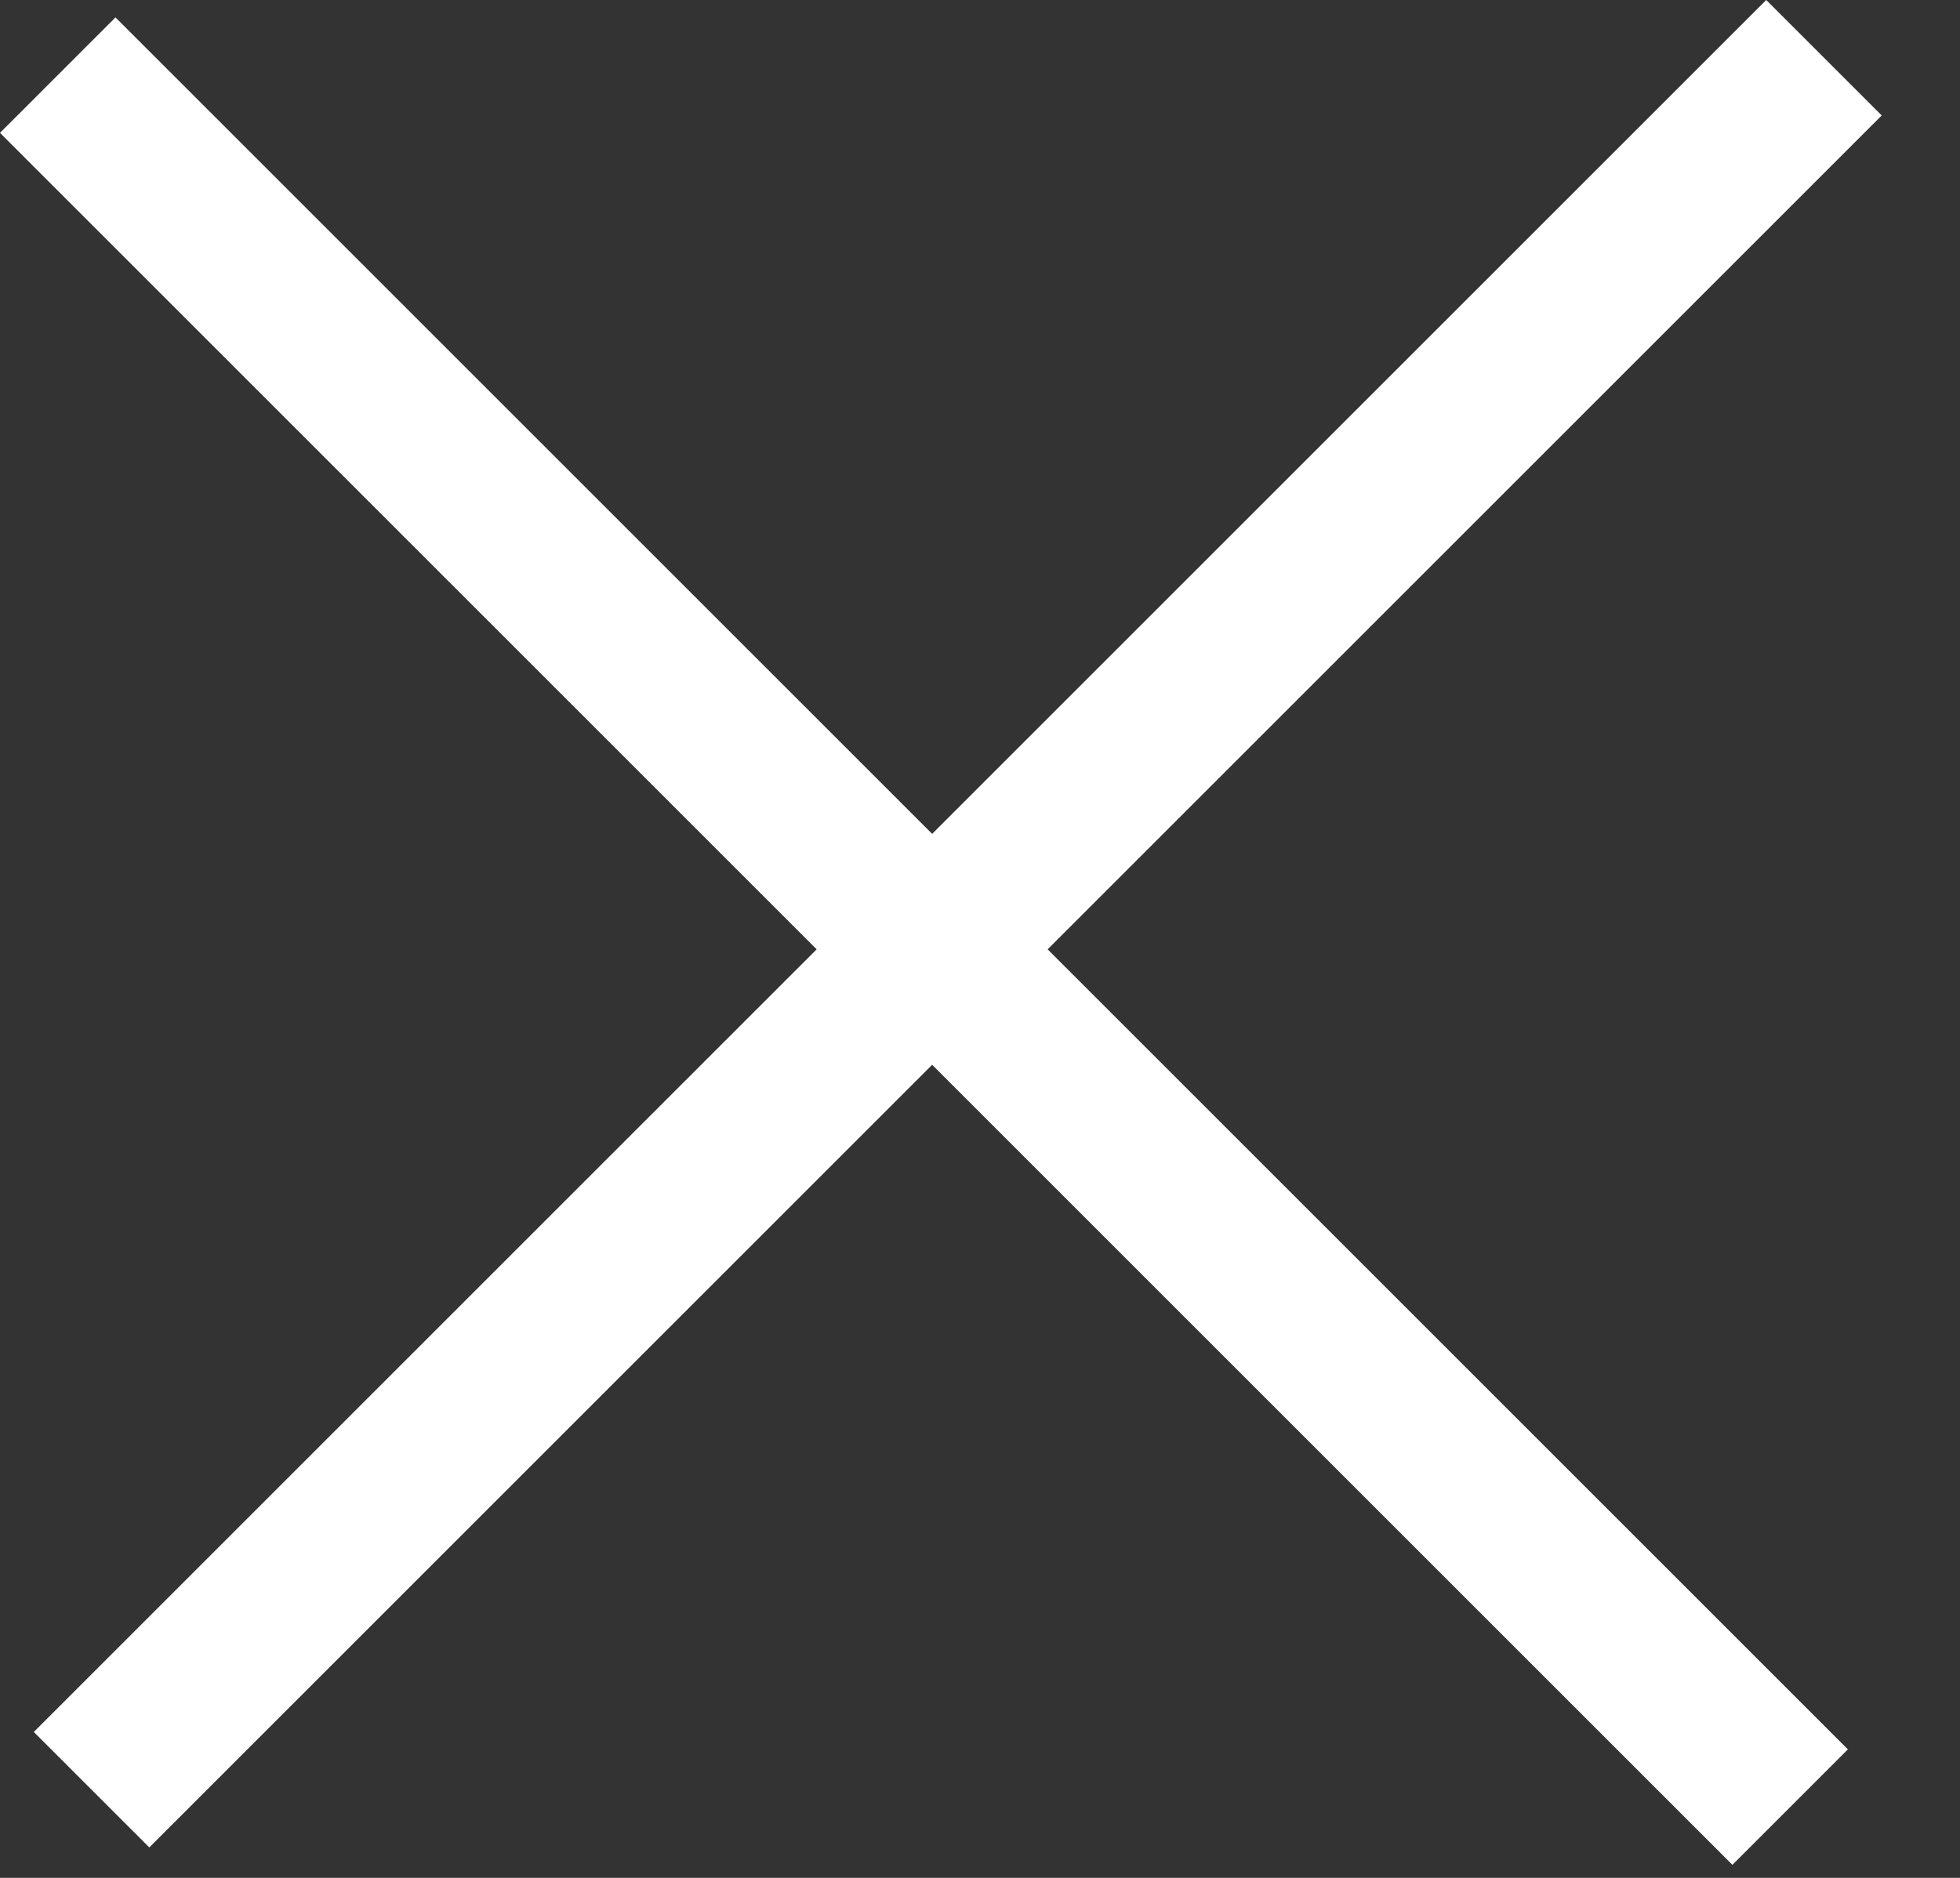
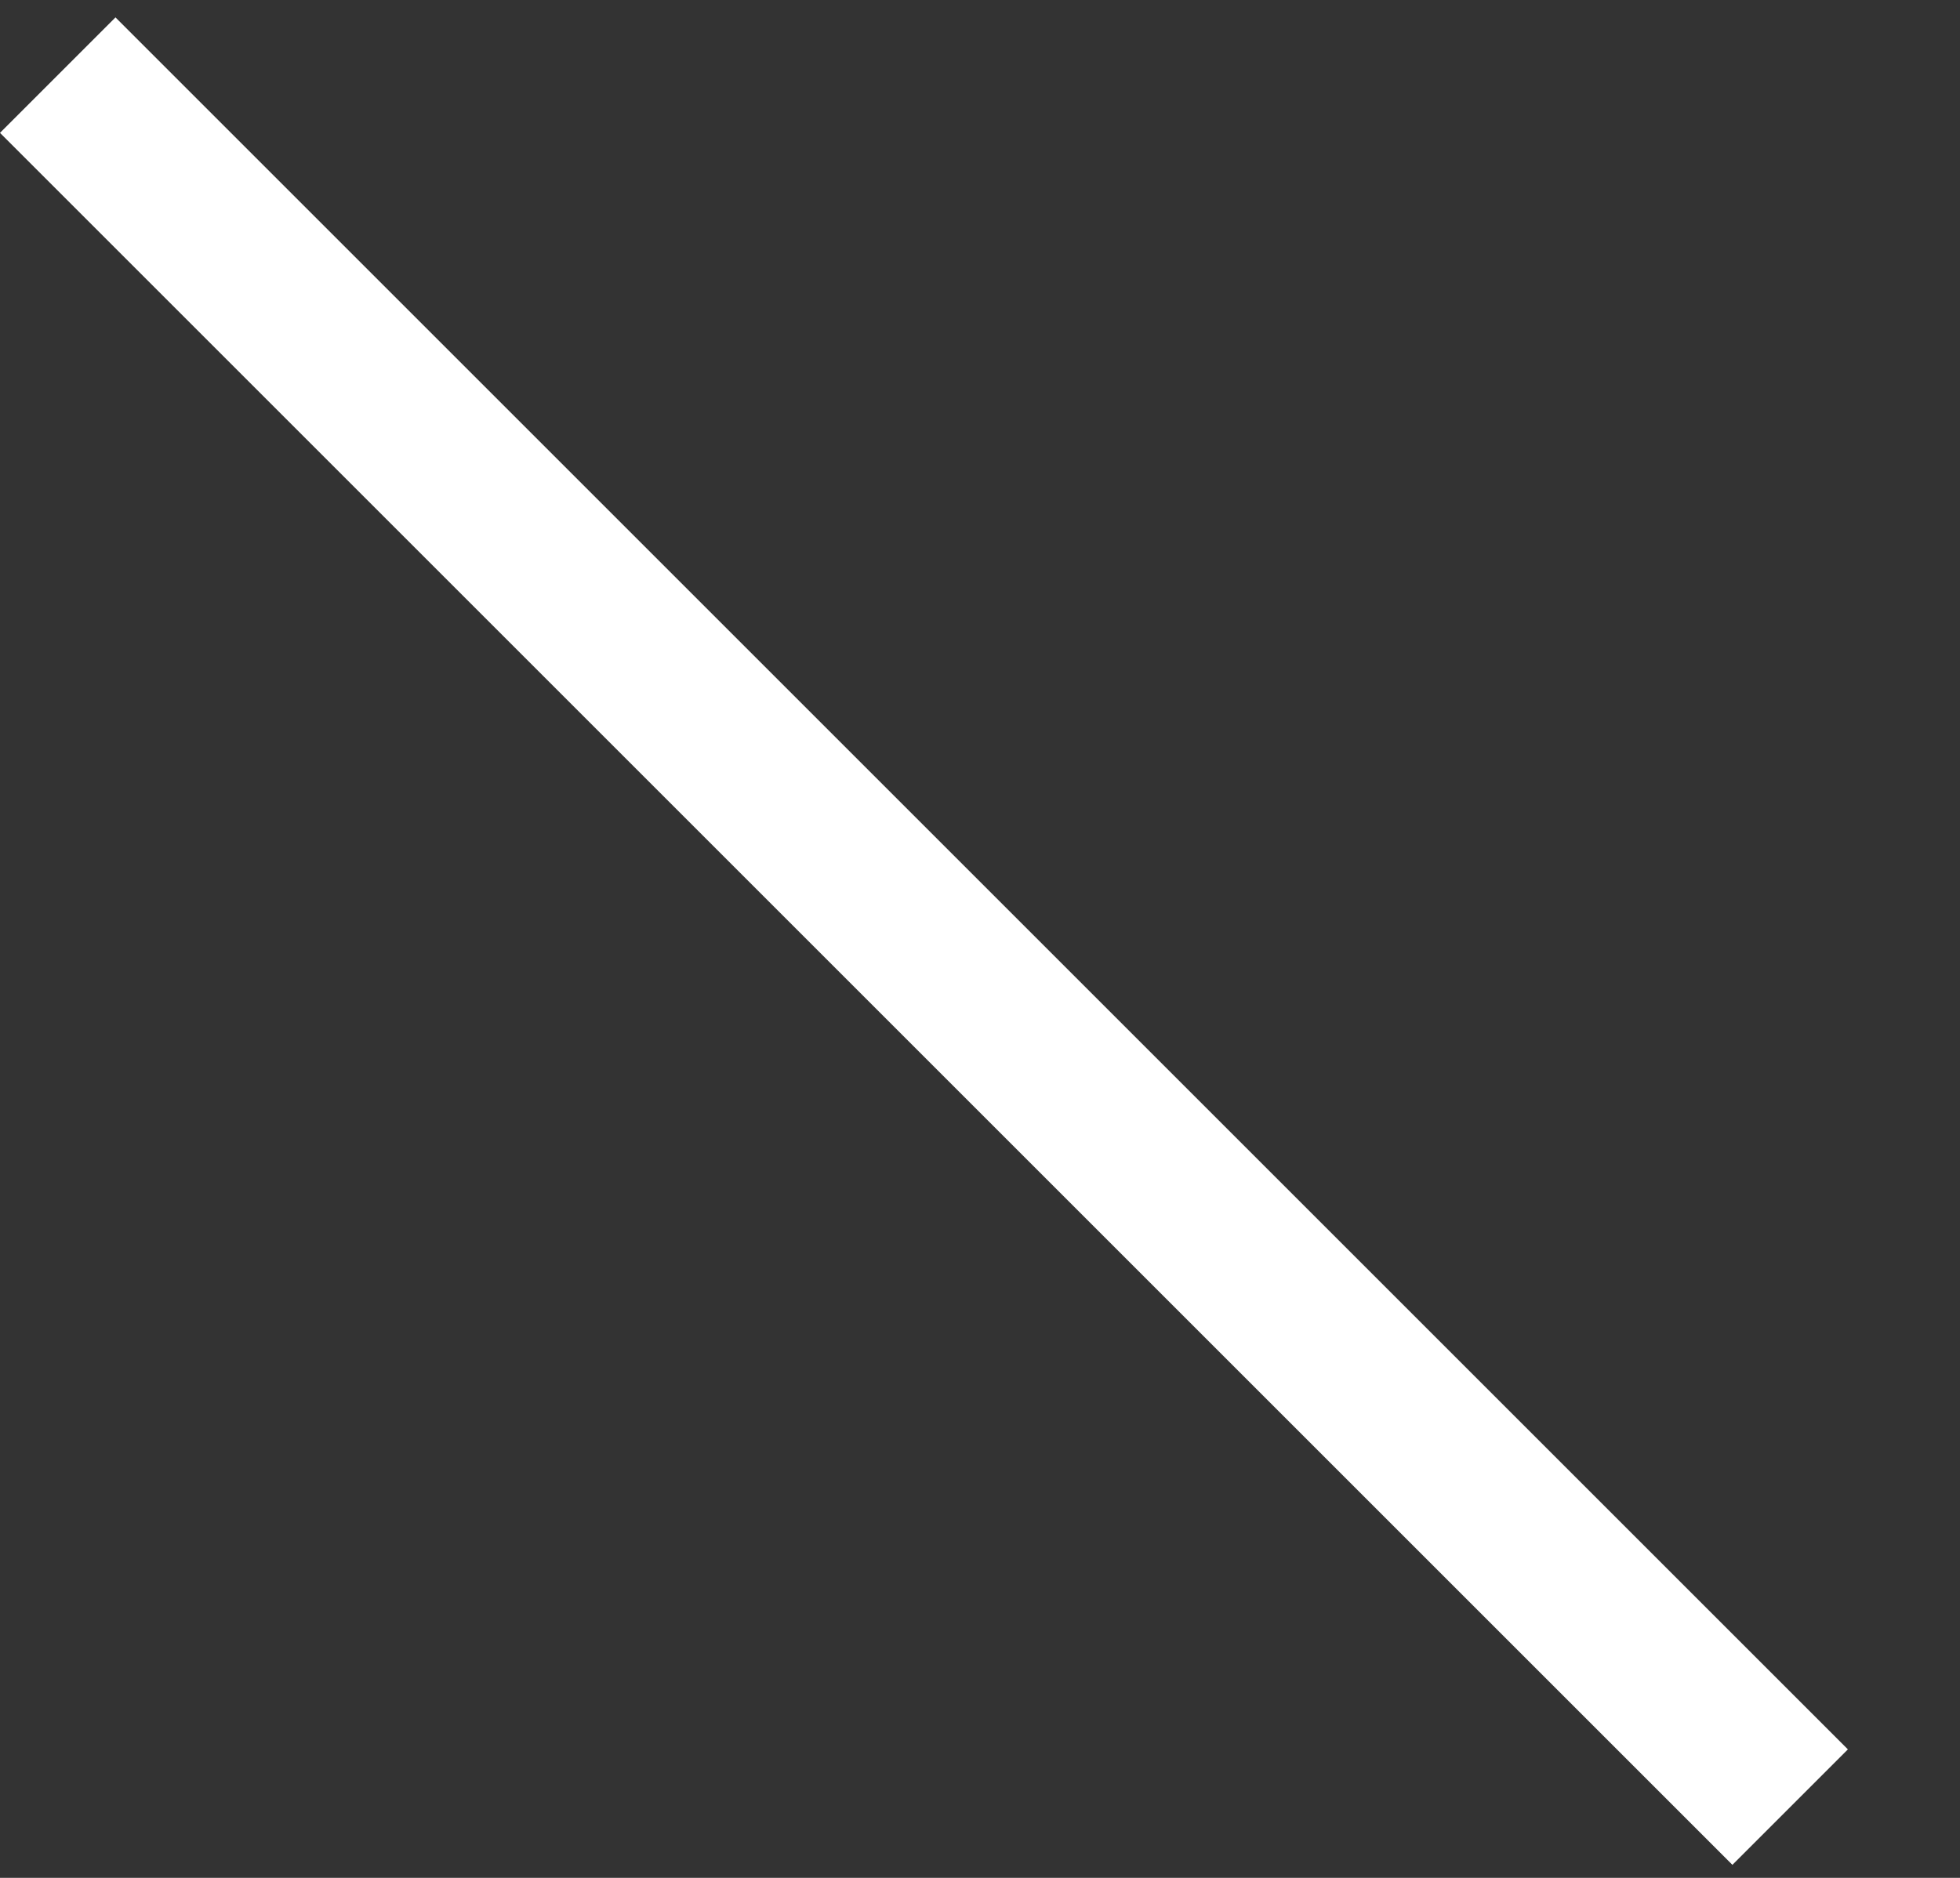
<svg xmlns="http://www.w3.org/2000/svg" width="24" height="23" viewBox="0 0 24 23" fill="none">
  <rect x="0" y="0" width="24" height="23" fill="#333333" stroke="none" />
  <rect x="1.414" y="0.213" width="30" height="2" transform="rotate(45 1.414 0.213)" fill="white" />
-   <rect x="0.414" y="21.213" width="30" height="2" transform="rotate(-45 0.414 21.213)" fill="white" />
</svg>